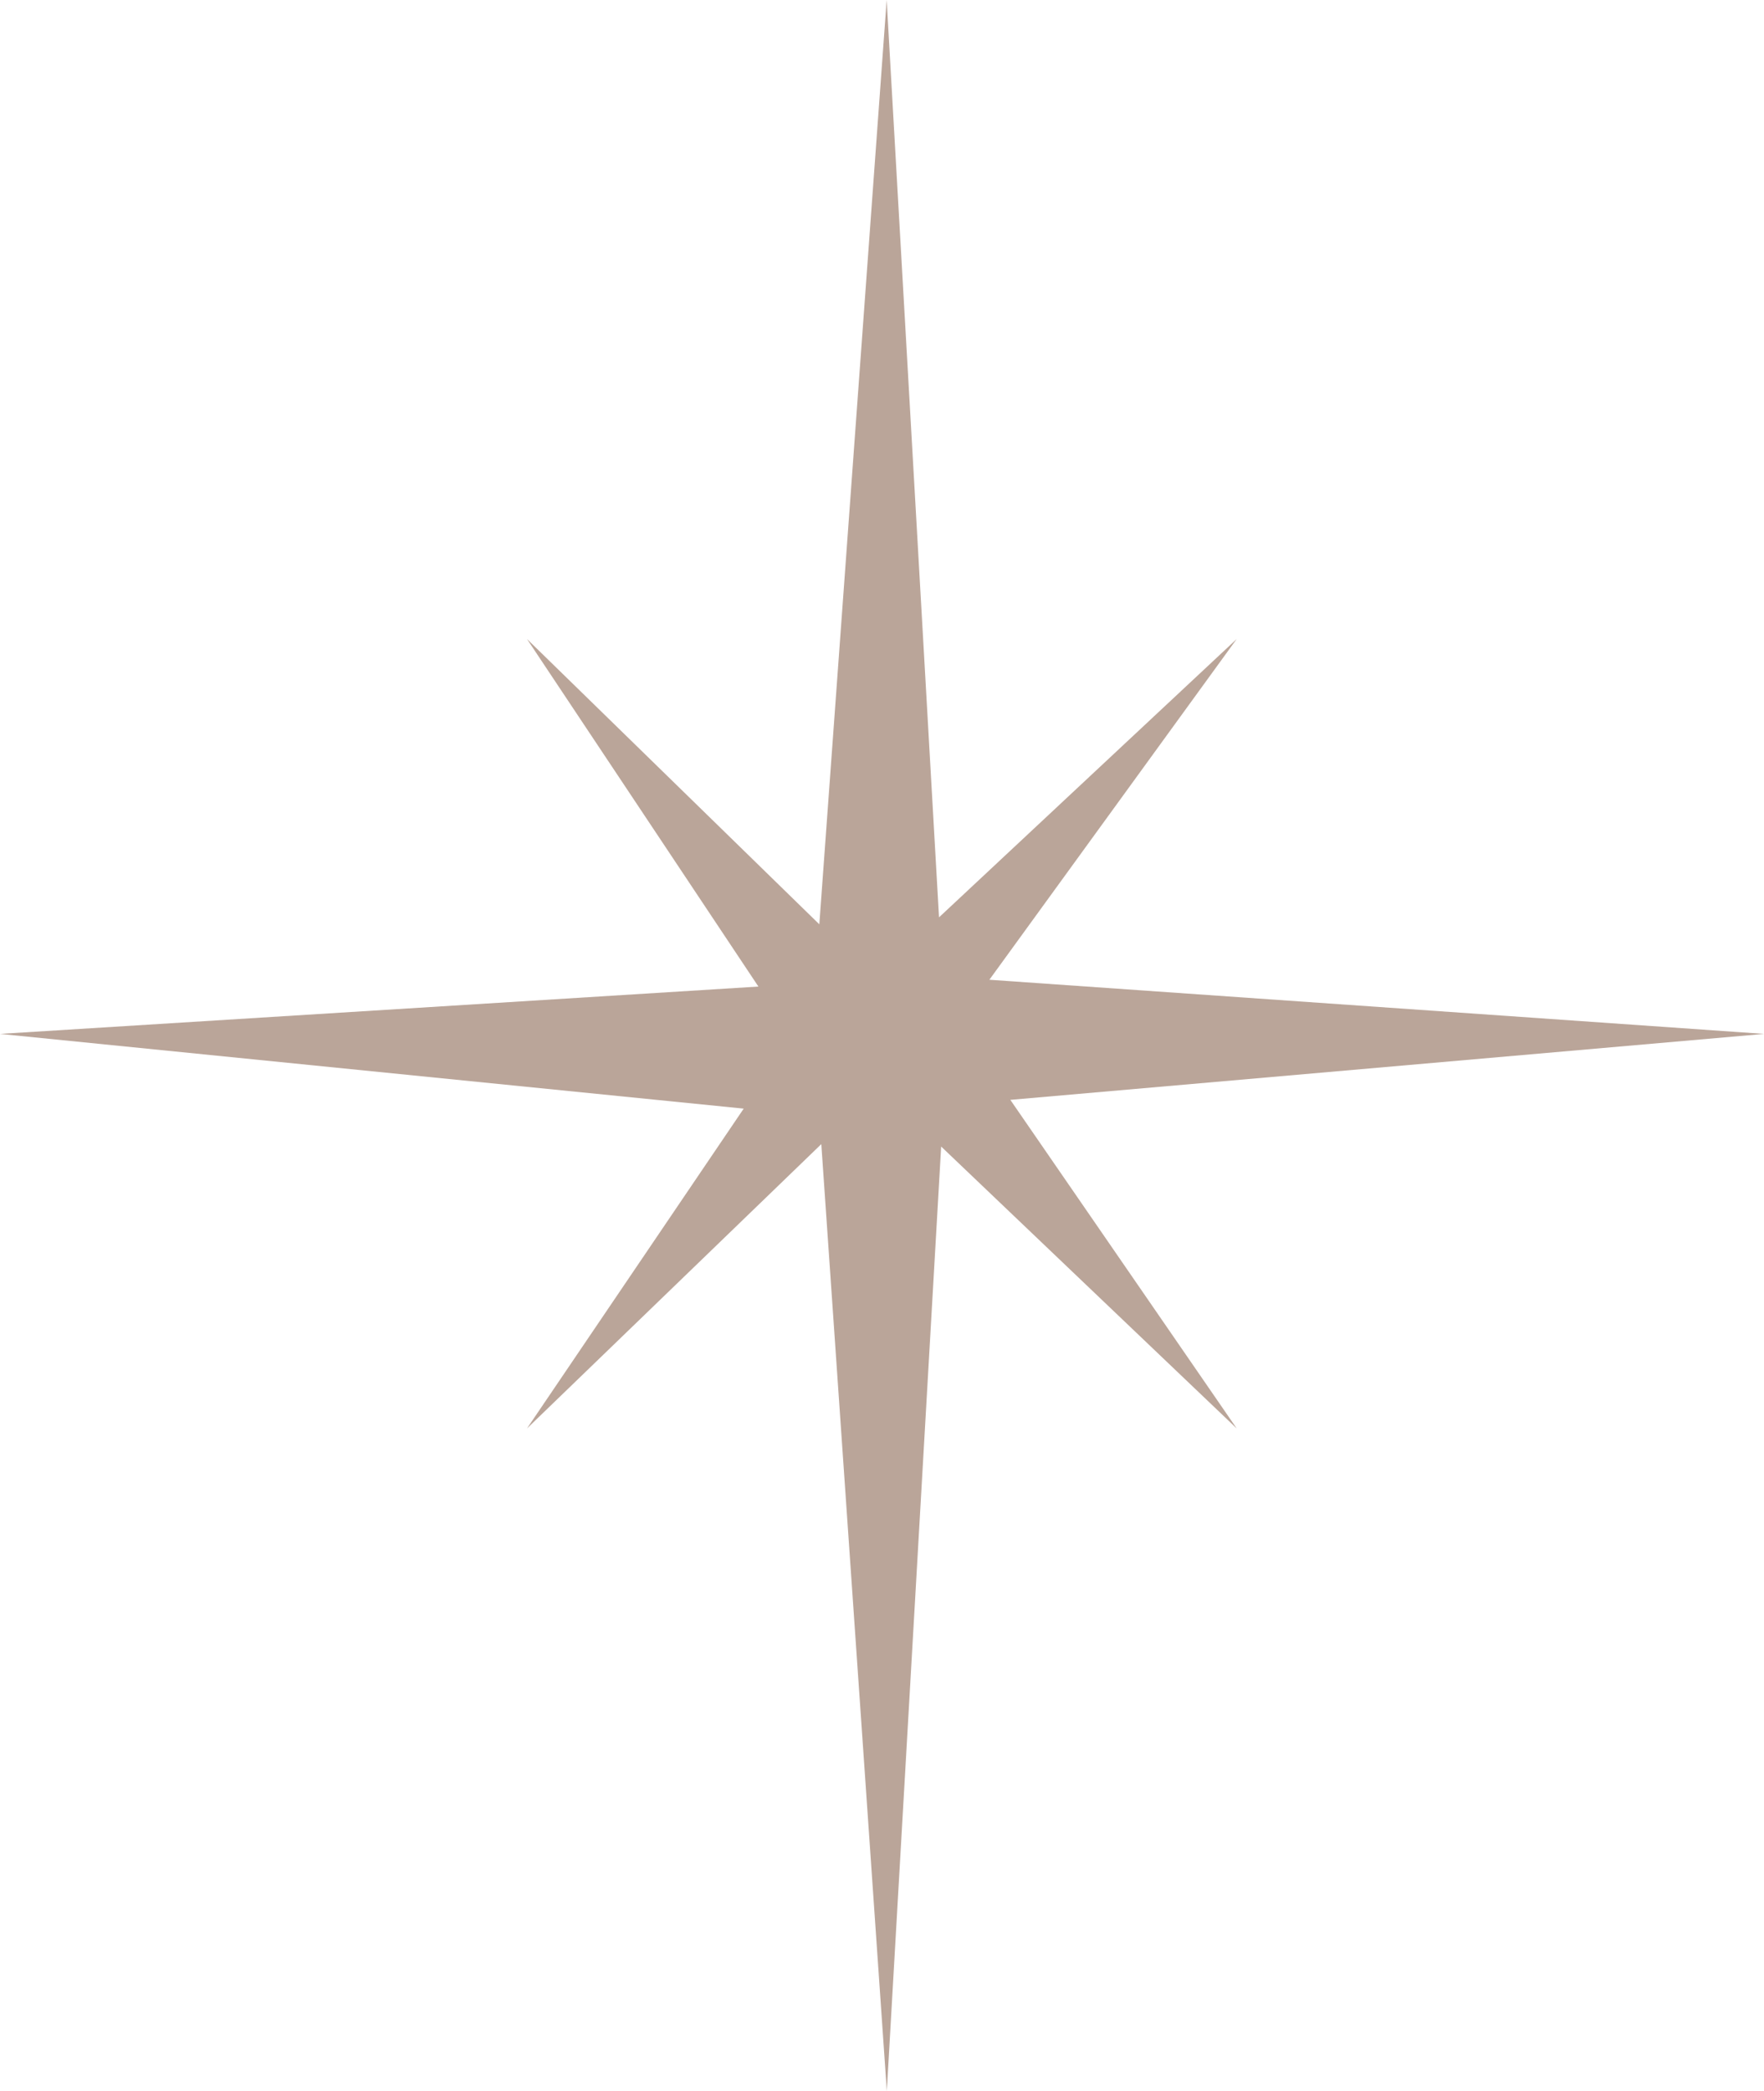
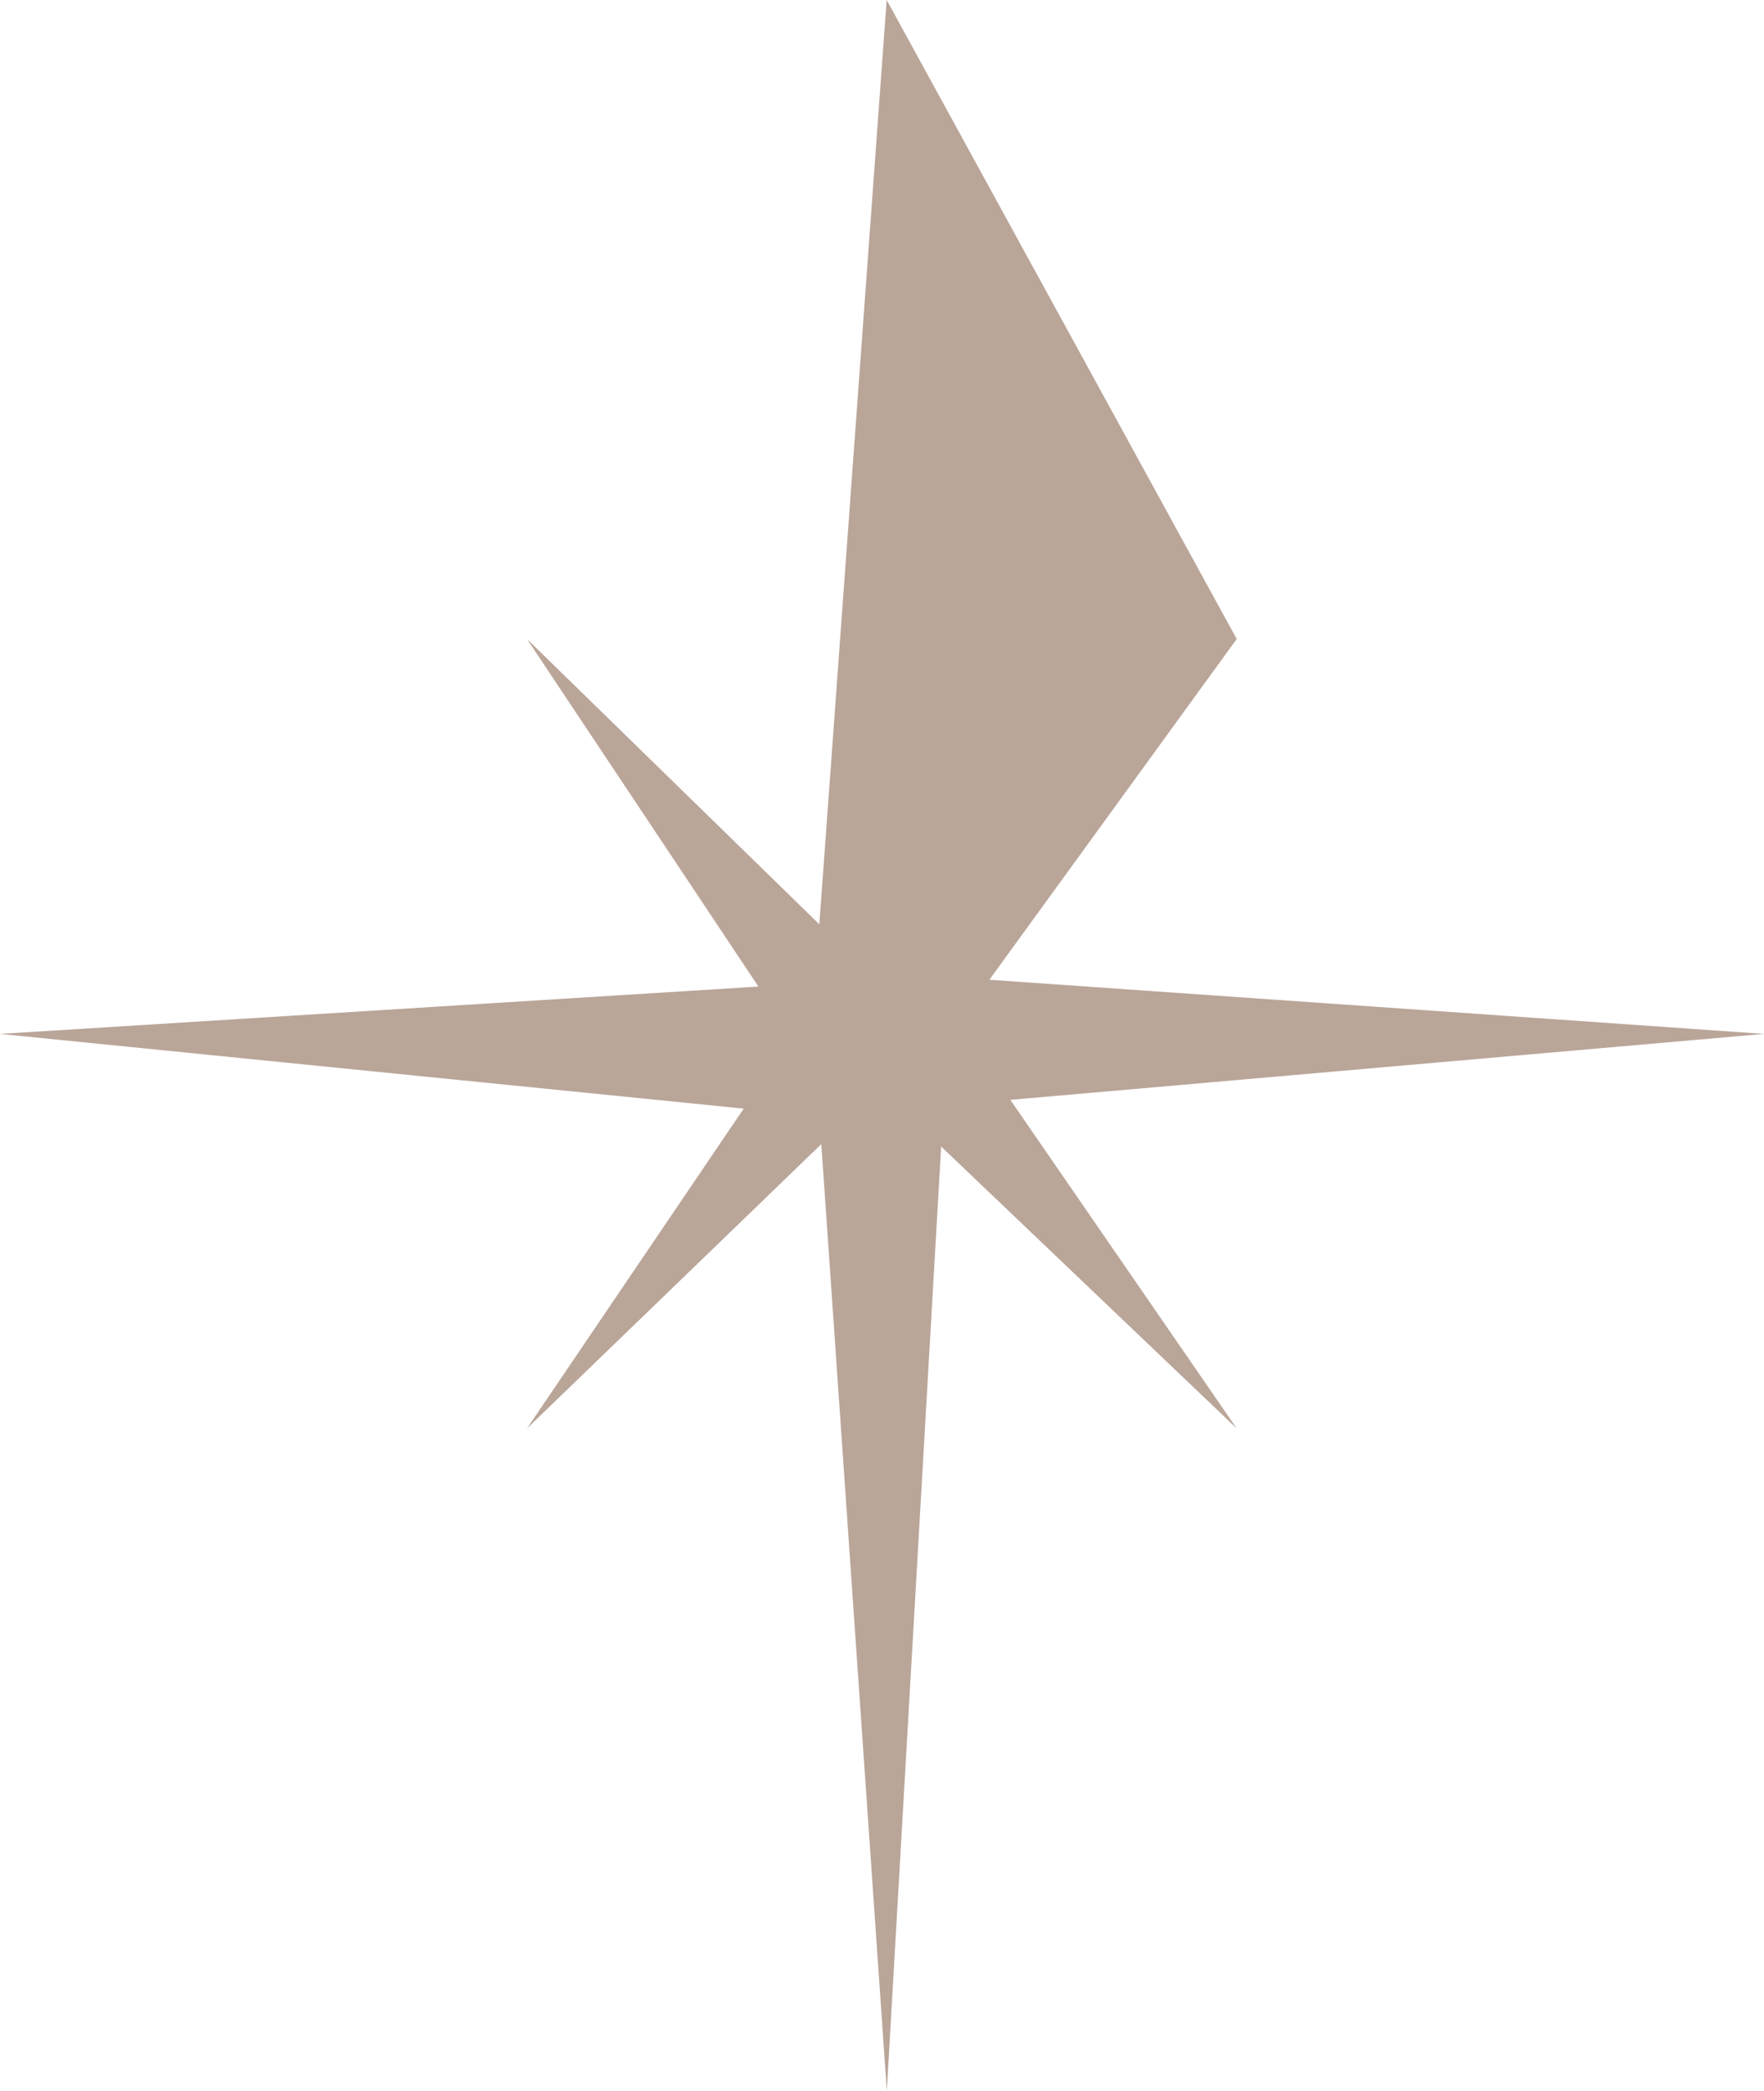
<svg xmlns="http://www.w3.org/2000/svg" width="108" height="128" viewBox="0 0 108 128" fill="none">
-   <path d="M60.574 59.976L75.717 39.117L57.491 56.156L54.286 0L50.163 56.582L32.264 39.117L46.433 60.393L0 63.291L45.533 67.865L32.264 87.444L50.284 70.038L54.295 128L57.622 70.187L75.717 87.444L61.858 67.329L108 63.291L60.574 59.976Z" fill="#BAA599" />
+   <path d="M60.574 59.976L75.717 39.117L54.286 0L50.163 56.582L32.264 39.117L46.433 60.393L0 63.291L45.533 67.865L32.264 87.444L50.284 70.038L54.295 128L57.622 70.187L75.717 87.444L61.858 67.329L108 63.291L60.574 59.976Z" fill="#BAA599" />
</svg>